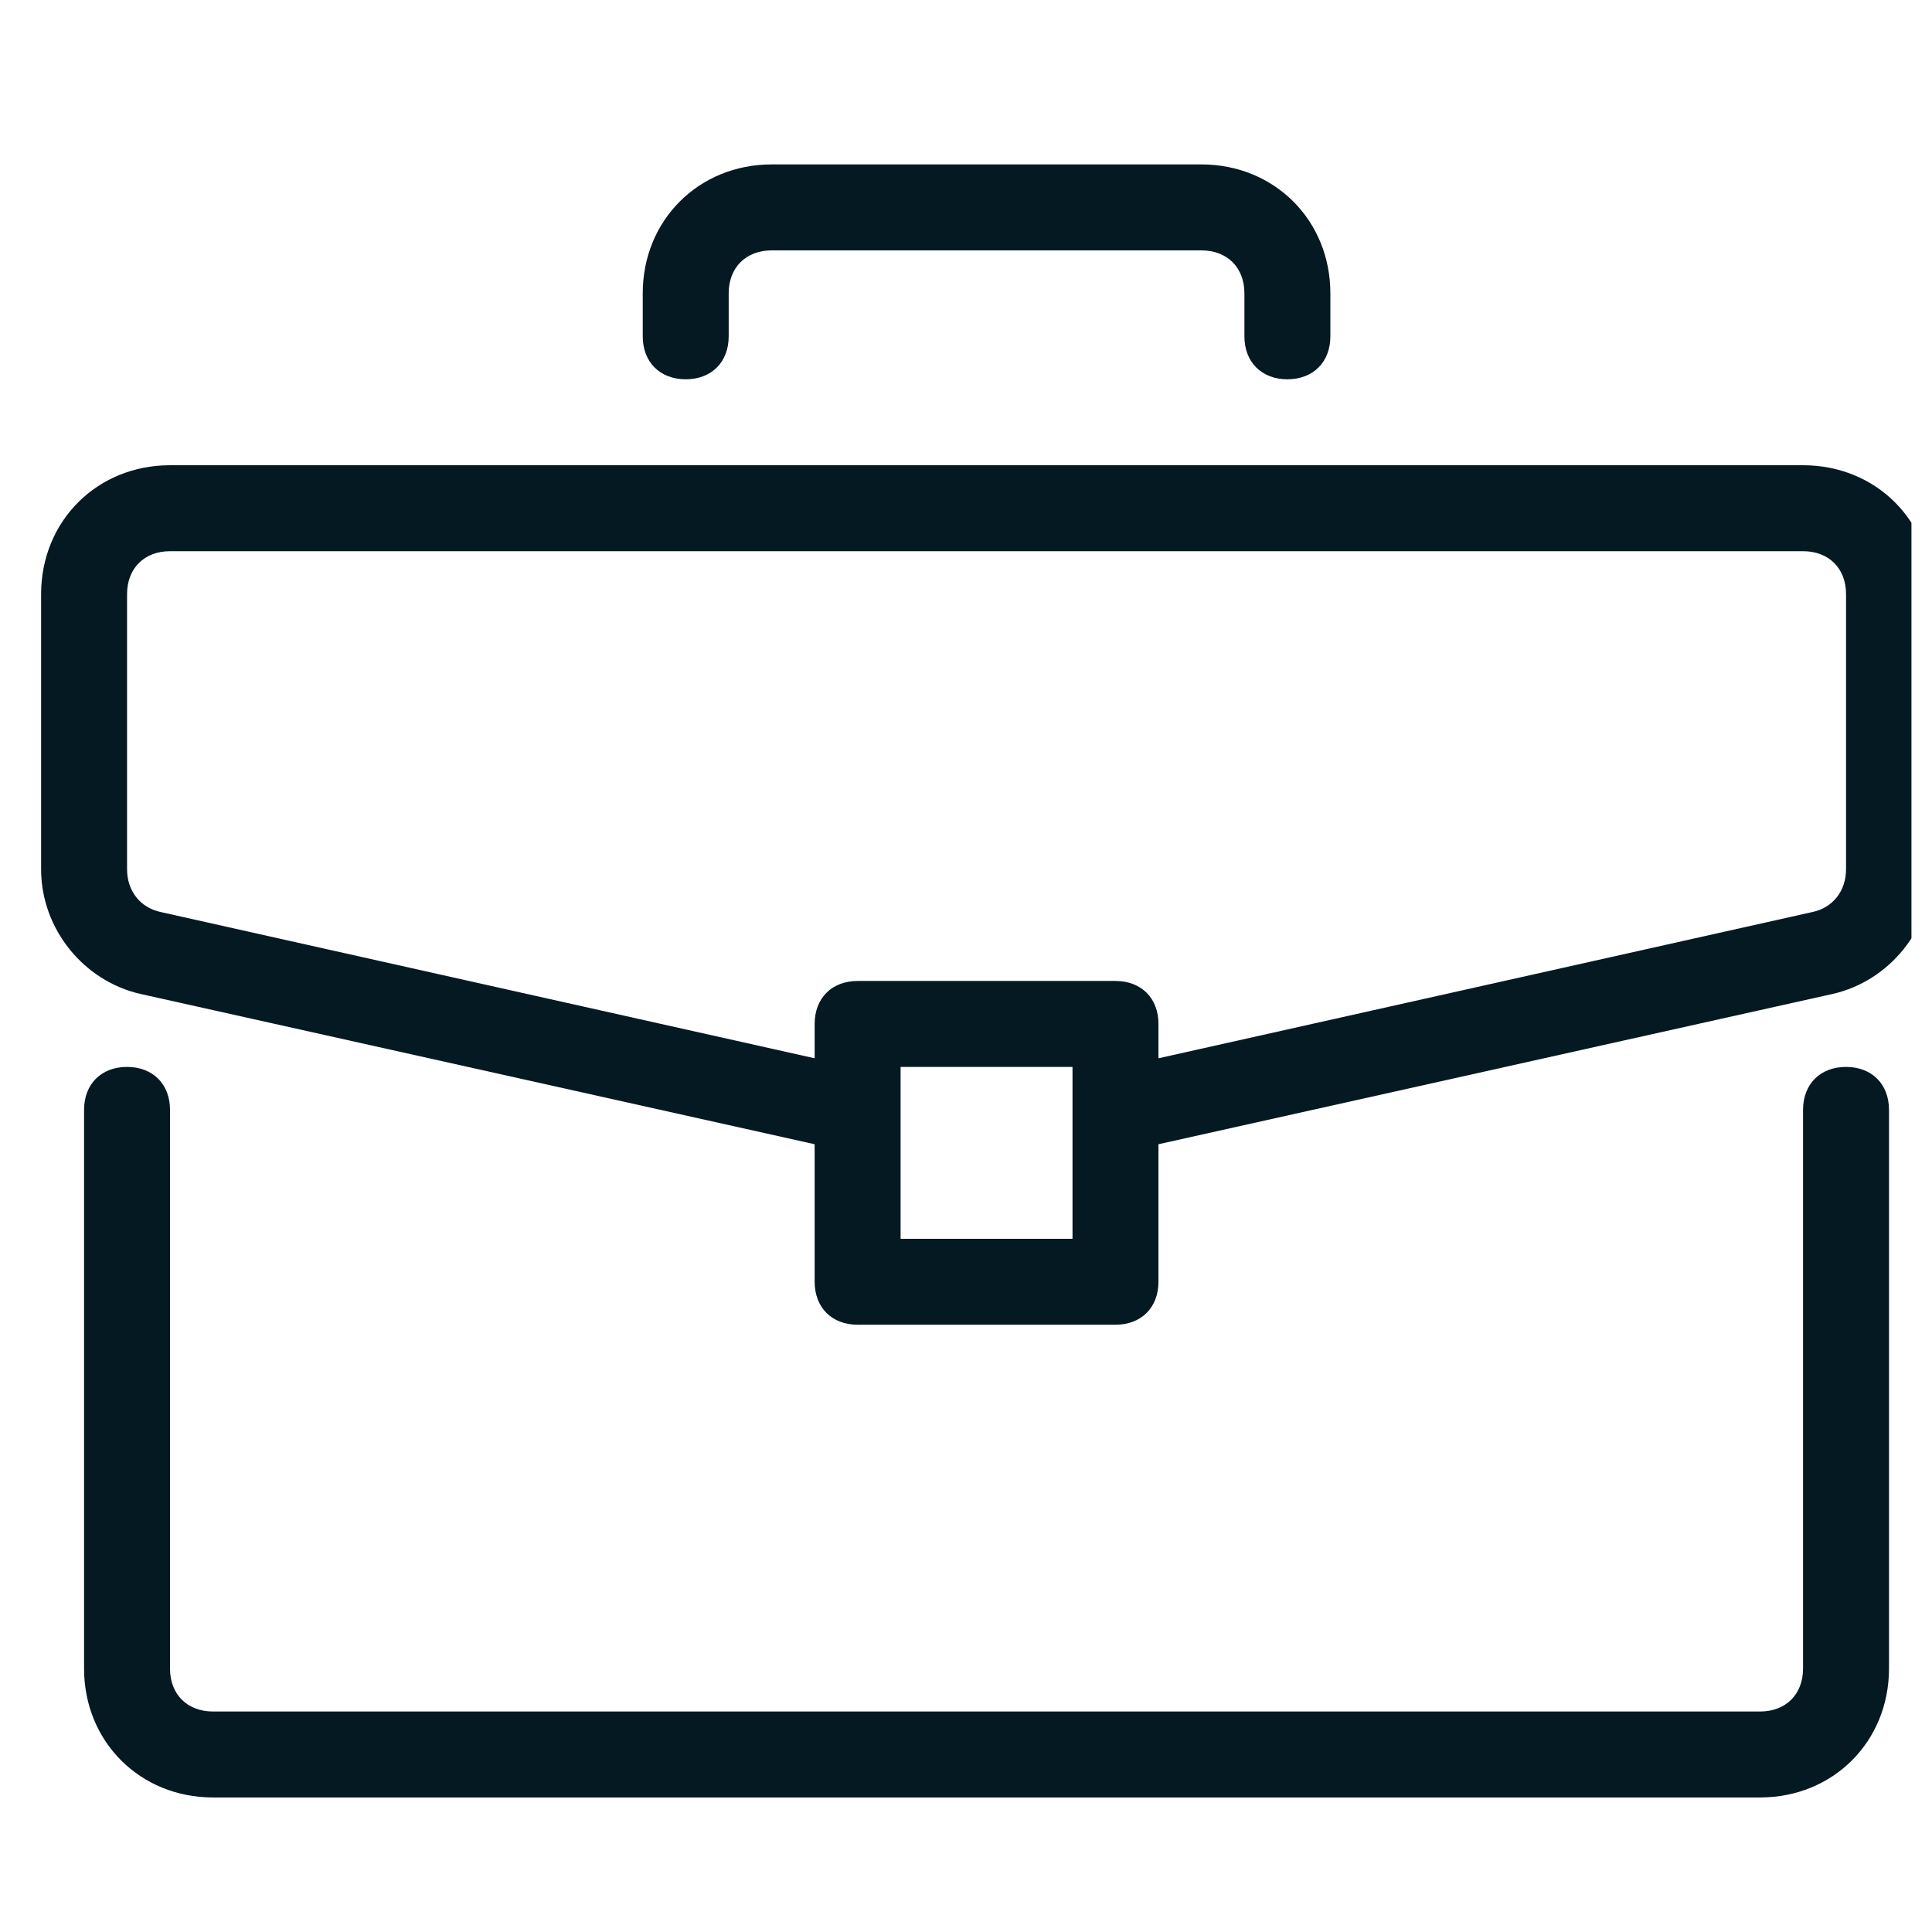
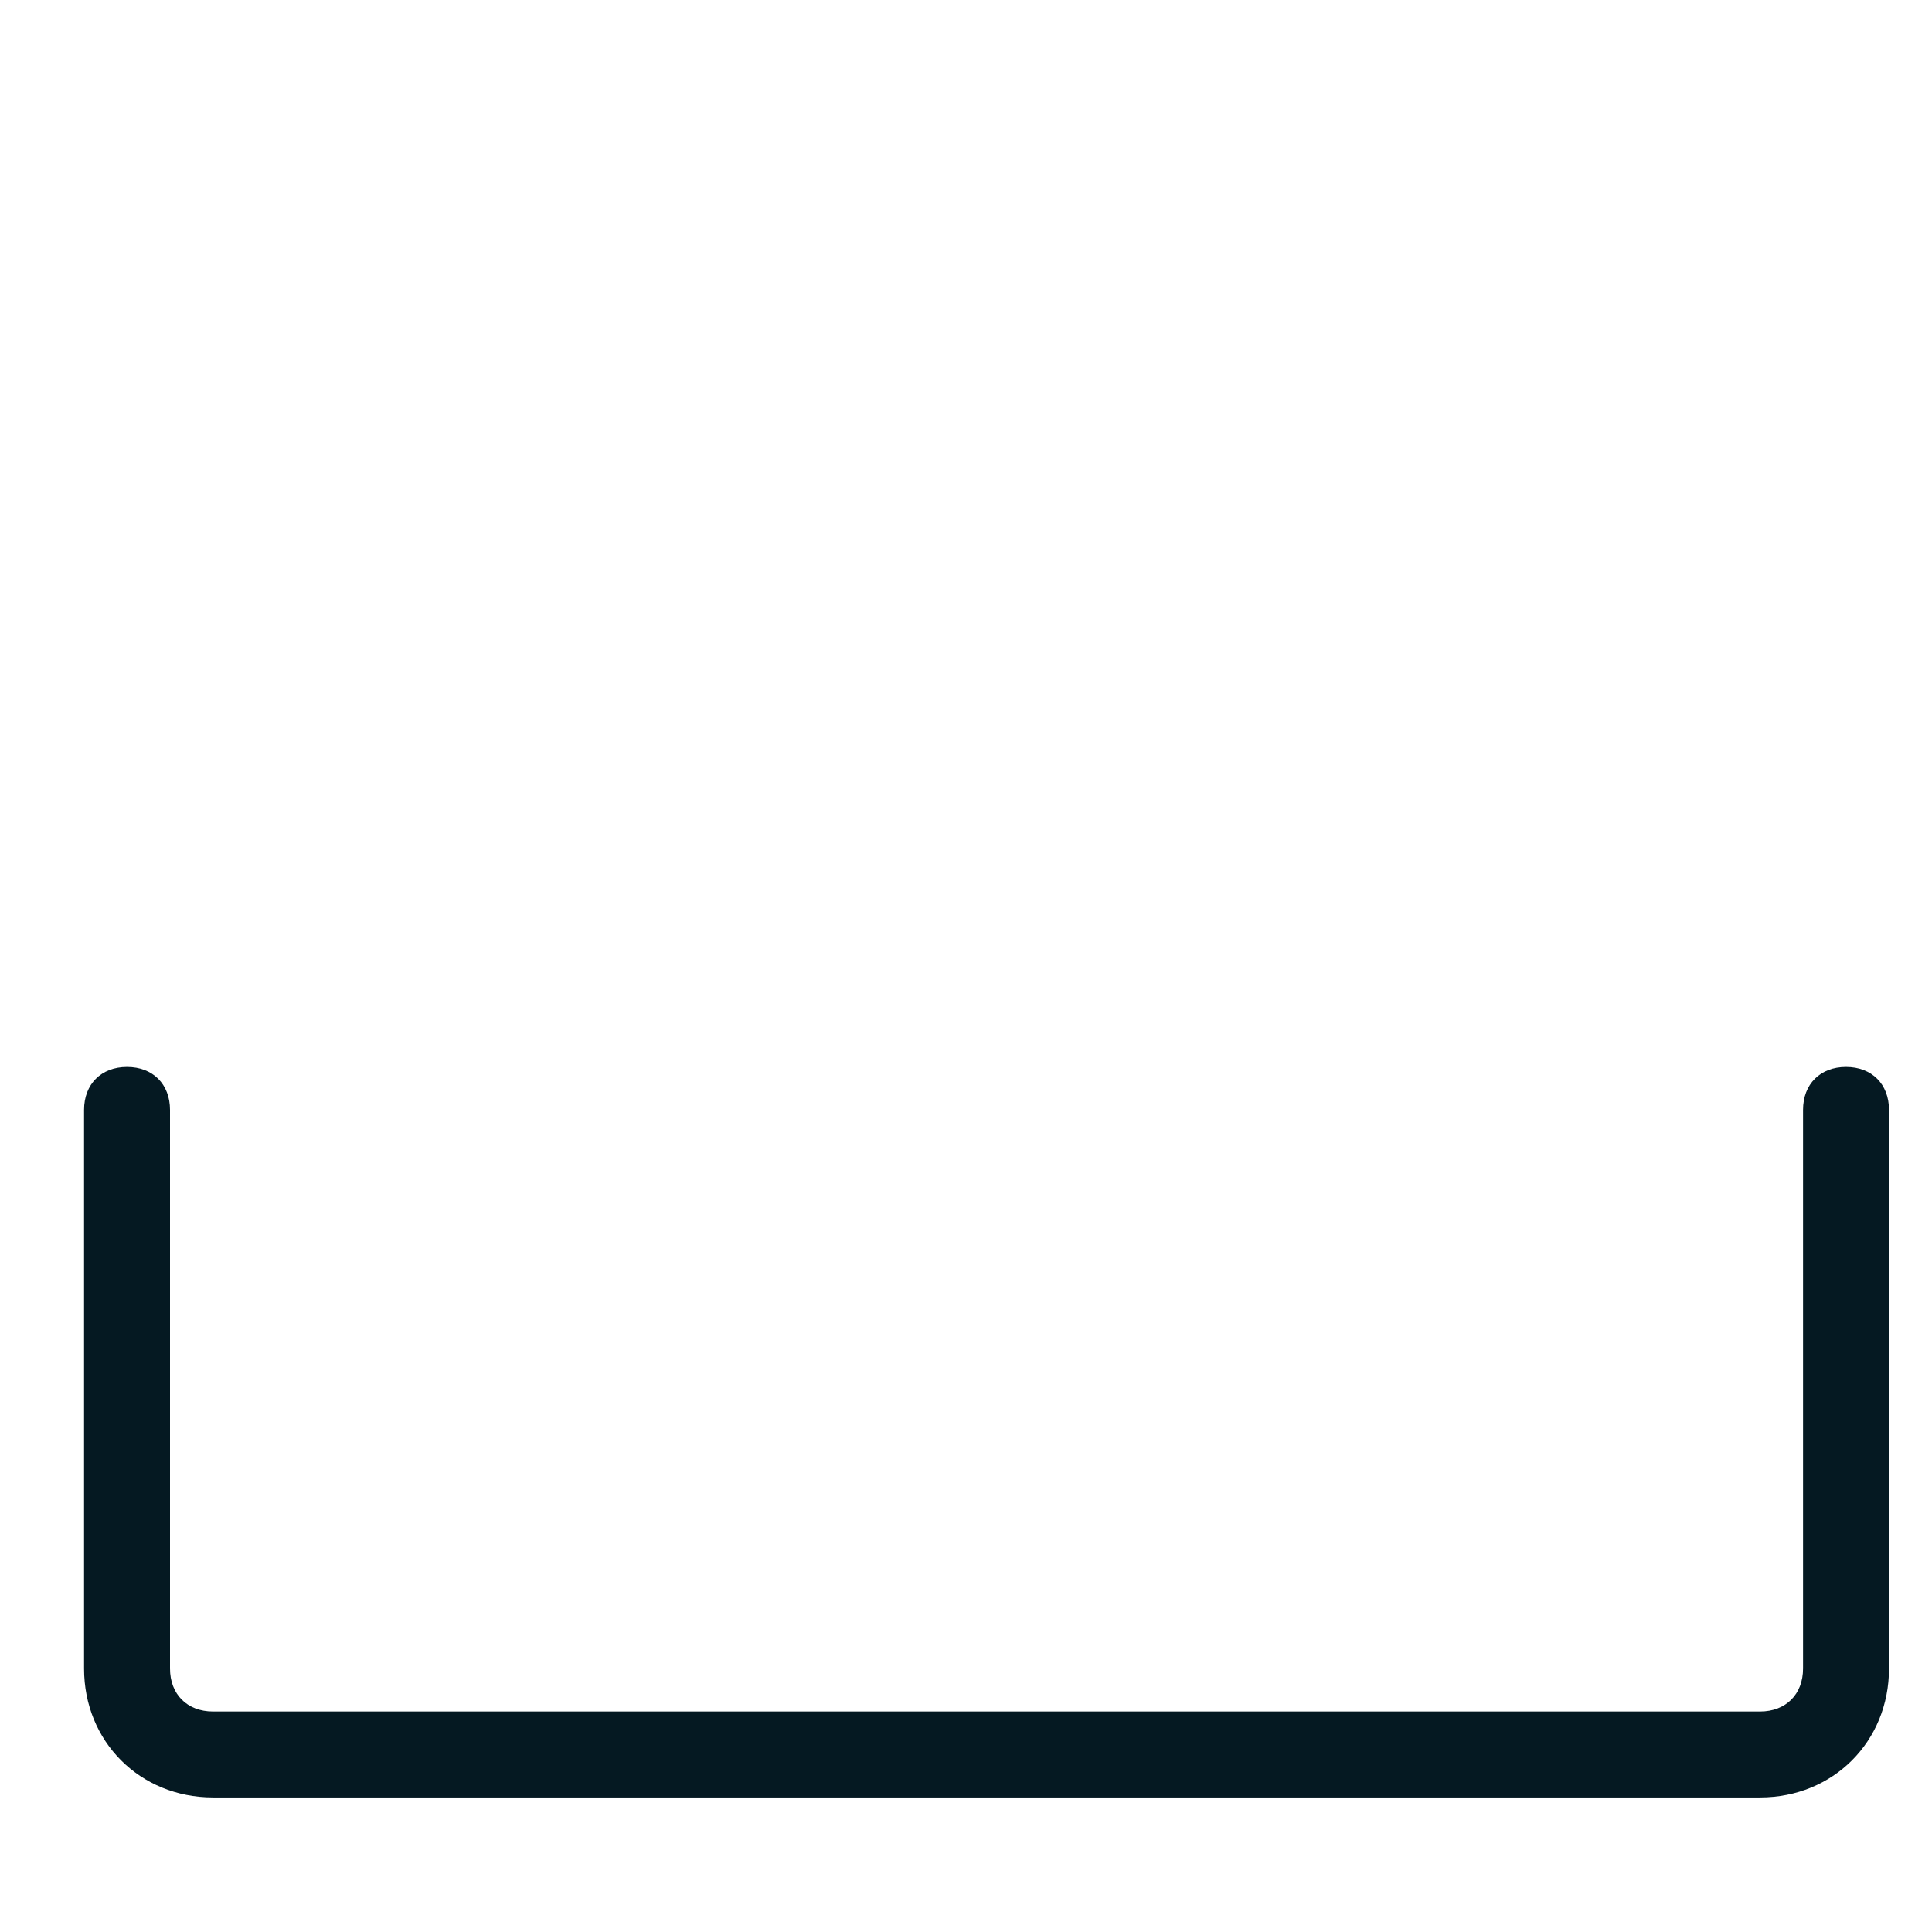
<svg xmlns="http://www.w3.org/2000/svg" width="47" height="47" viewBox="0 0 47 47" fill="none">
  <g clip-path="url(#clip0_1033_3341)">
    <path d="M44.908 25.955C44.281 25.955 43.863 26.373 43.863 27V40.591C43.863 41.218 43.445 41.636 42.818 41.636H5.181C4.554 41.636 4.136 41.218 4.136 40.591V27C4.136 26.373 3.718 25.955 3.09 25.955C2.463 25.955 2.045 26.373 2.045 27V40.591C2.045 42.368 3.404 43.727 5.181 43.727H42.818C44.595 43.727 45.954 42.368 45.954 40.591V27C45.954 26.373 45.536 25.955 44.908 25.955Z" fill="#051922" />
-     <path d="M43.864 11.318H4.136C2.359 11.318 1 12.677 1 14.455V21.145C1 22.609 2.045 23.864 3.405 24.177L19.818 27.836V31.182C19.818 31.809 20.236 32.227 20.864 32.227H27.136C27.764 32.227 28.182 31.809 28.182 31.182V27.836L44.595 24.177C45.955 23.864 47 22.609 47 21.145V14.454C47 12.677 45.641 11.318 43.864 11.318ZM26.091 30.136H21.909V25.955H26.091V30.136ZM44.909 21.145C44.909 21.668 44.595 22.086 44.073 22.191L28.182 25.745V24.909C28.182 24.282 27.764 23.864 27.136 23.864H20.864C20.236 23.864 19.818 24.282 19.818 24.909V25.745L3.927 22.191C3.405 22.086 3.091 21.668 3.091 21.145V14.455C3.091 13.827 3.509 13.409 4.136 13.409H43.864C44.491 13.409 44.909 13.827 44.909 14.455V21.145ZM29.227 4H18.773C16.995 4 15.636 5.359 15.636 7.136V8.182C15.636 8.809 16.055 9.227 16.682 9.227C17.309 9.227 17.727 8.809 17.727 8.182V7.136C17.727 6.509 18.145 6.091 18.773 6.091H29.227C29.855 6.091 30.273 6.509 30.273 7.136V8.182C30.273 8.809 30.691 9.227 31.318 9.227C31.945 9.227 32.364 8.809 32.364 8.182V7.136C32.364 5.359 31.005 4 29.227 4Z" fill="#051922" />
  </g>
  <defs>
    <clipPath id="clip0_1033_3341">
      <rect width="46" height="46" fill="white" transform="translate(0.5 0.5)" />
    </clipPath>
  </defs>
</svg>